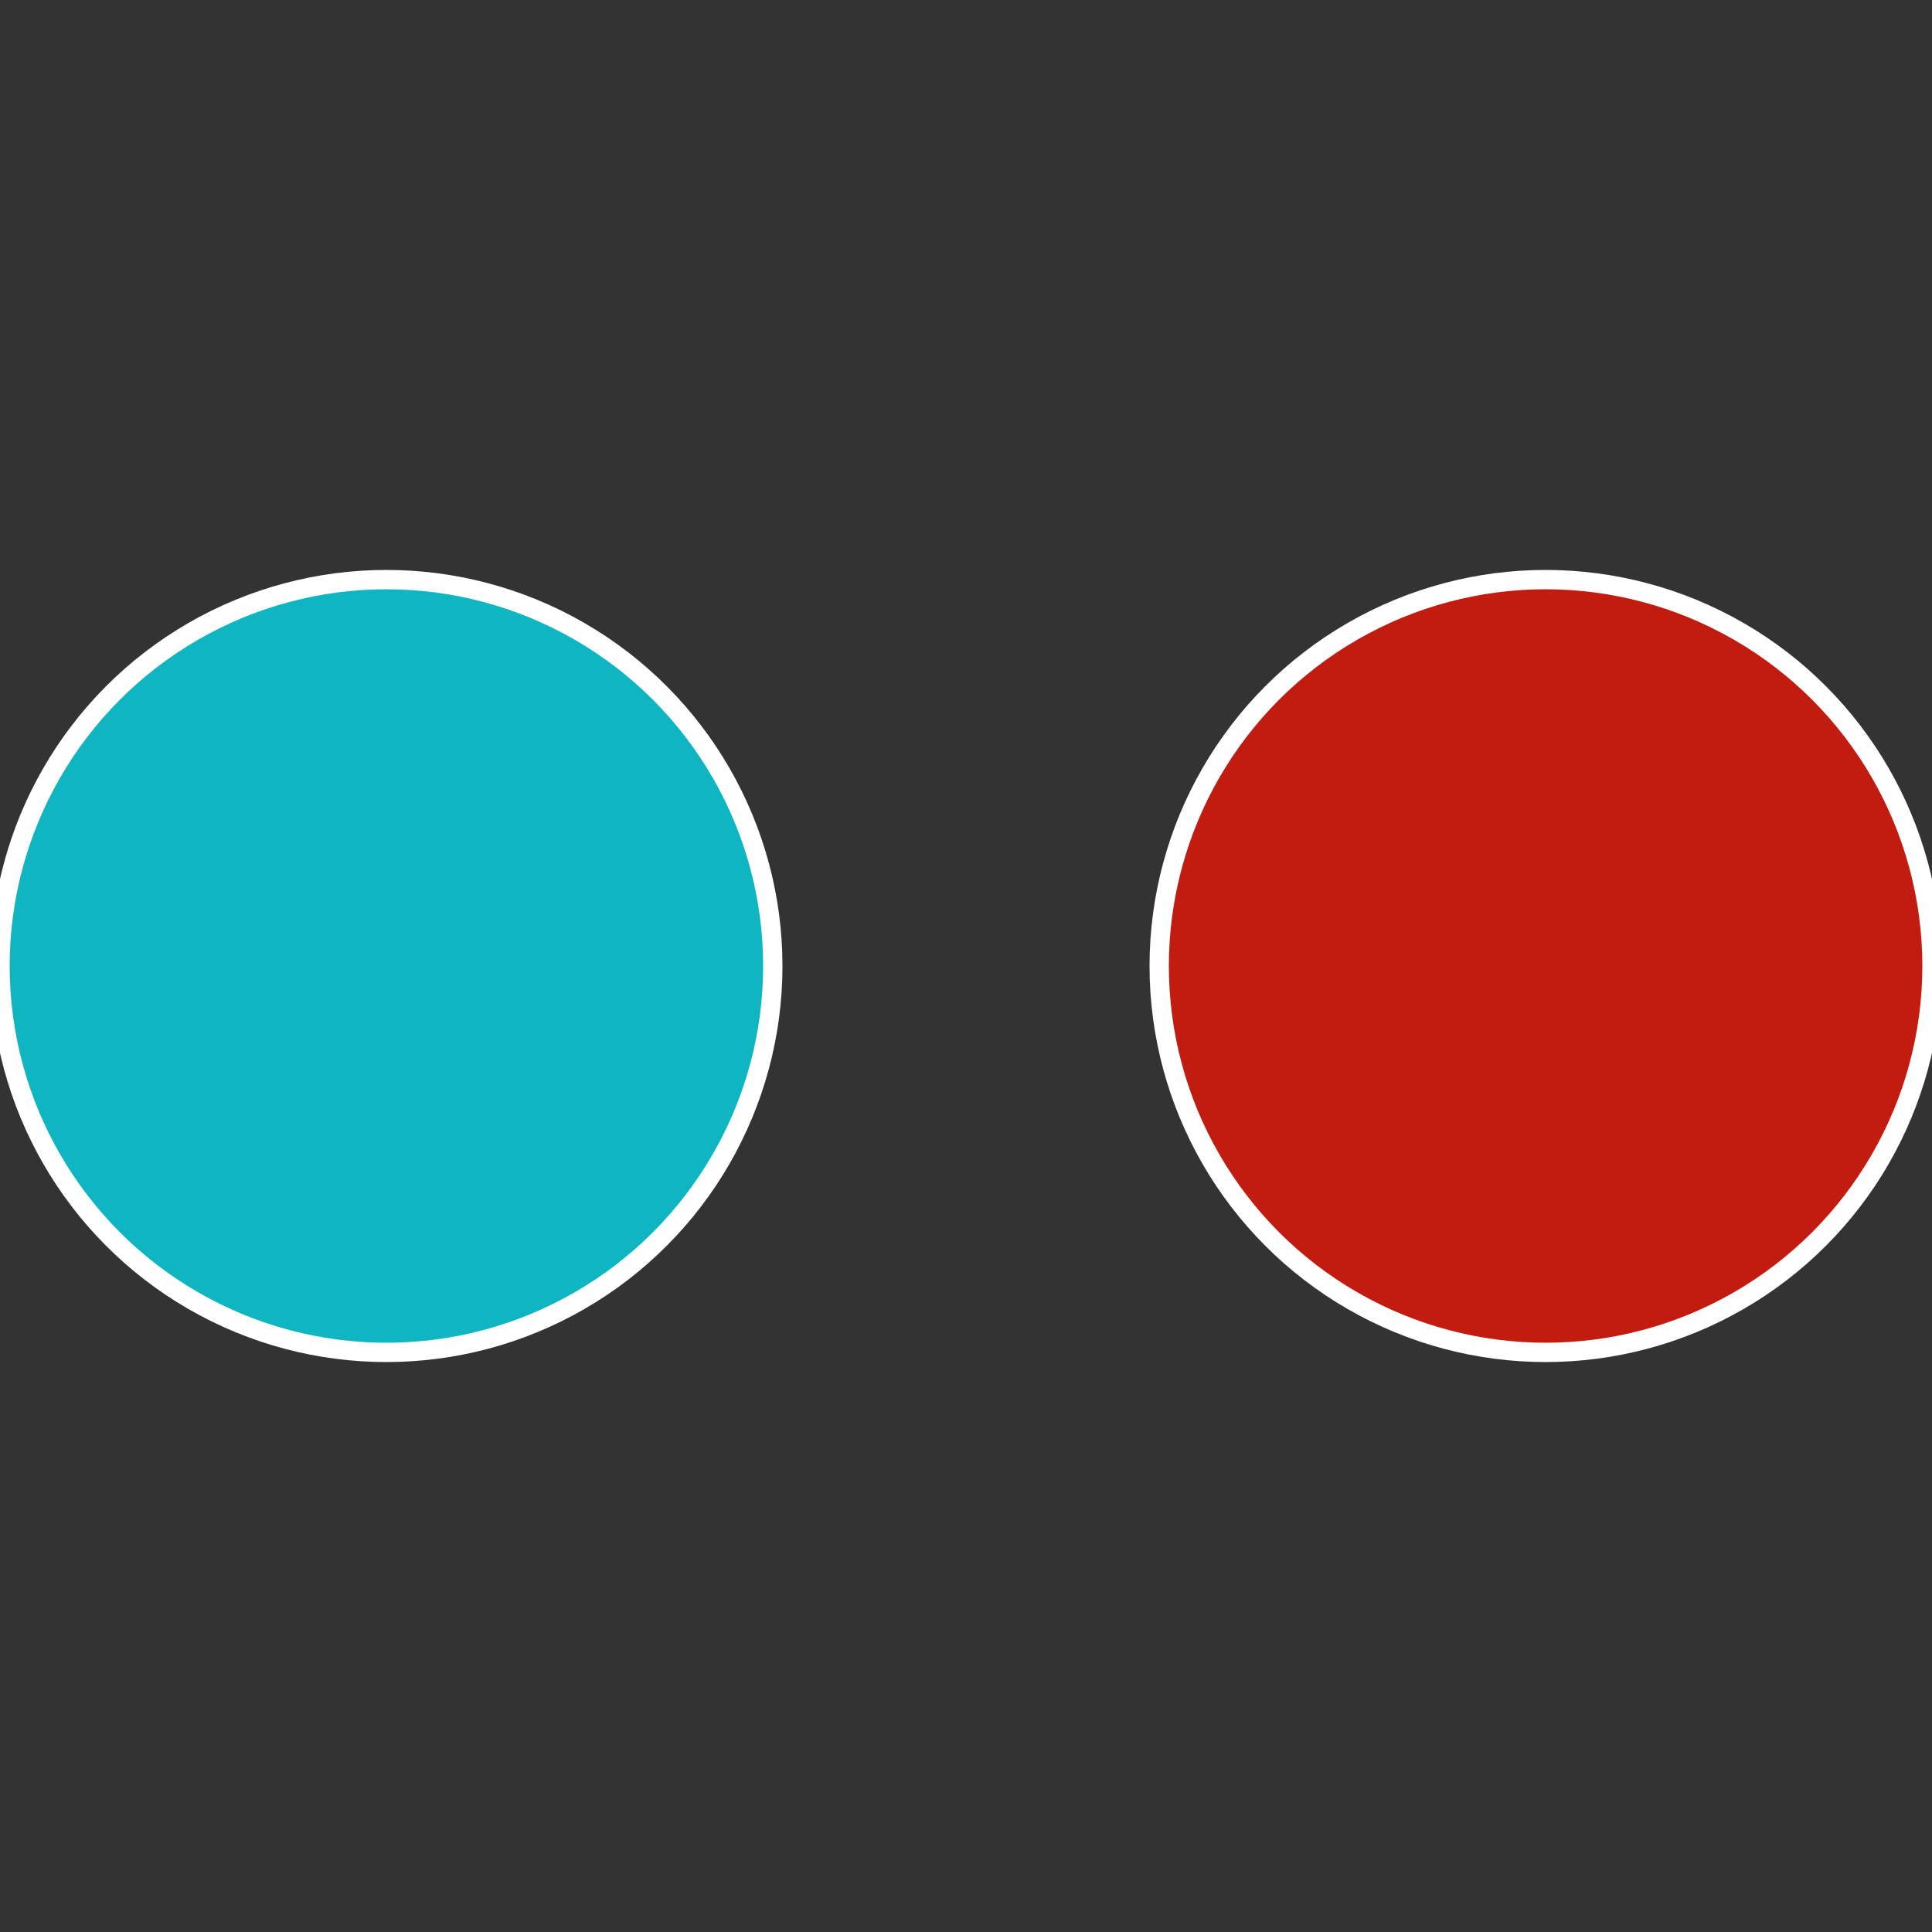
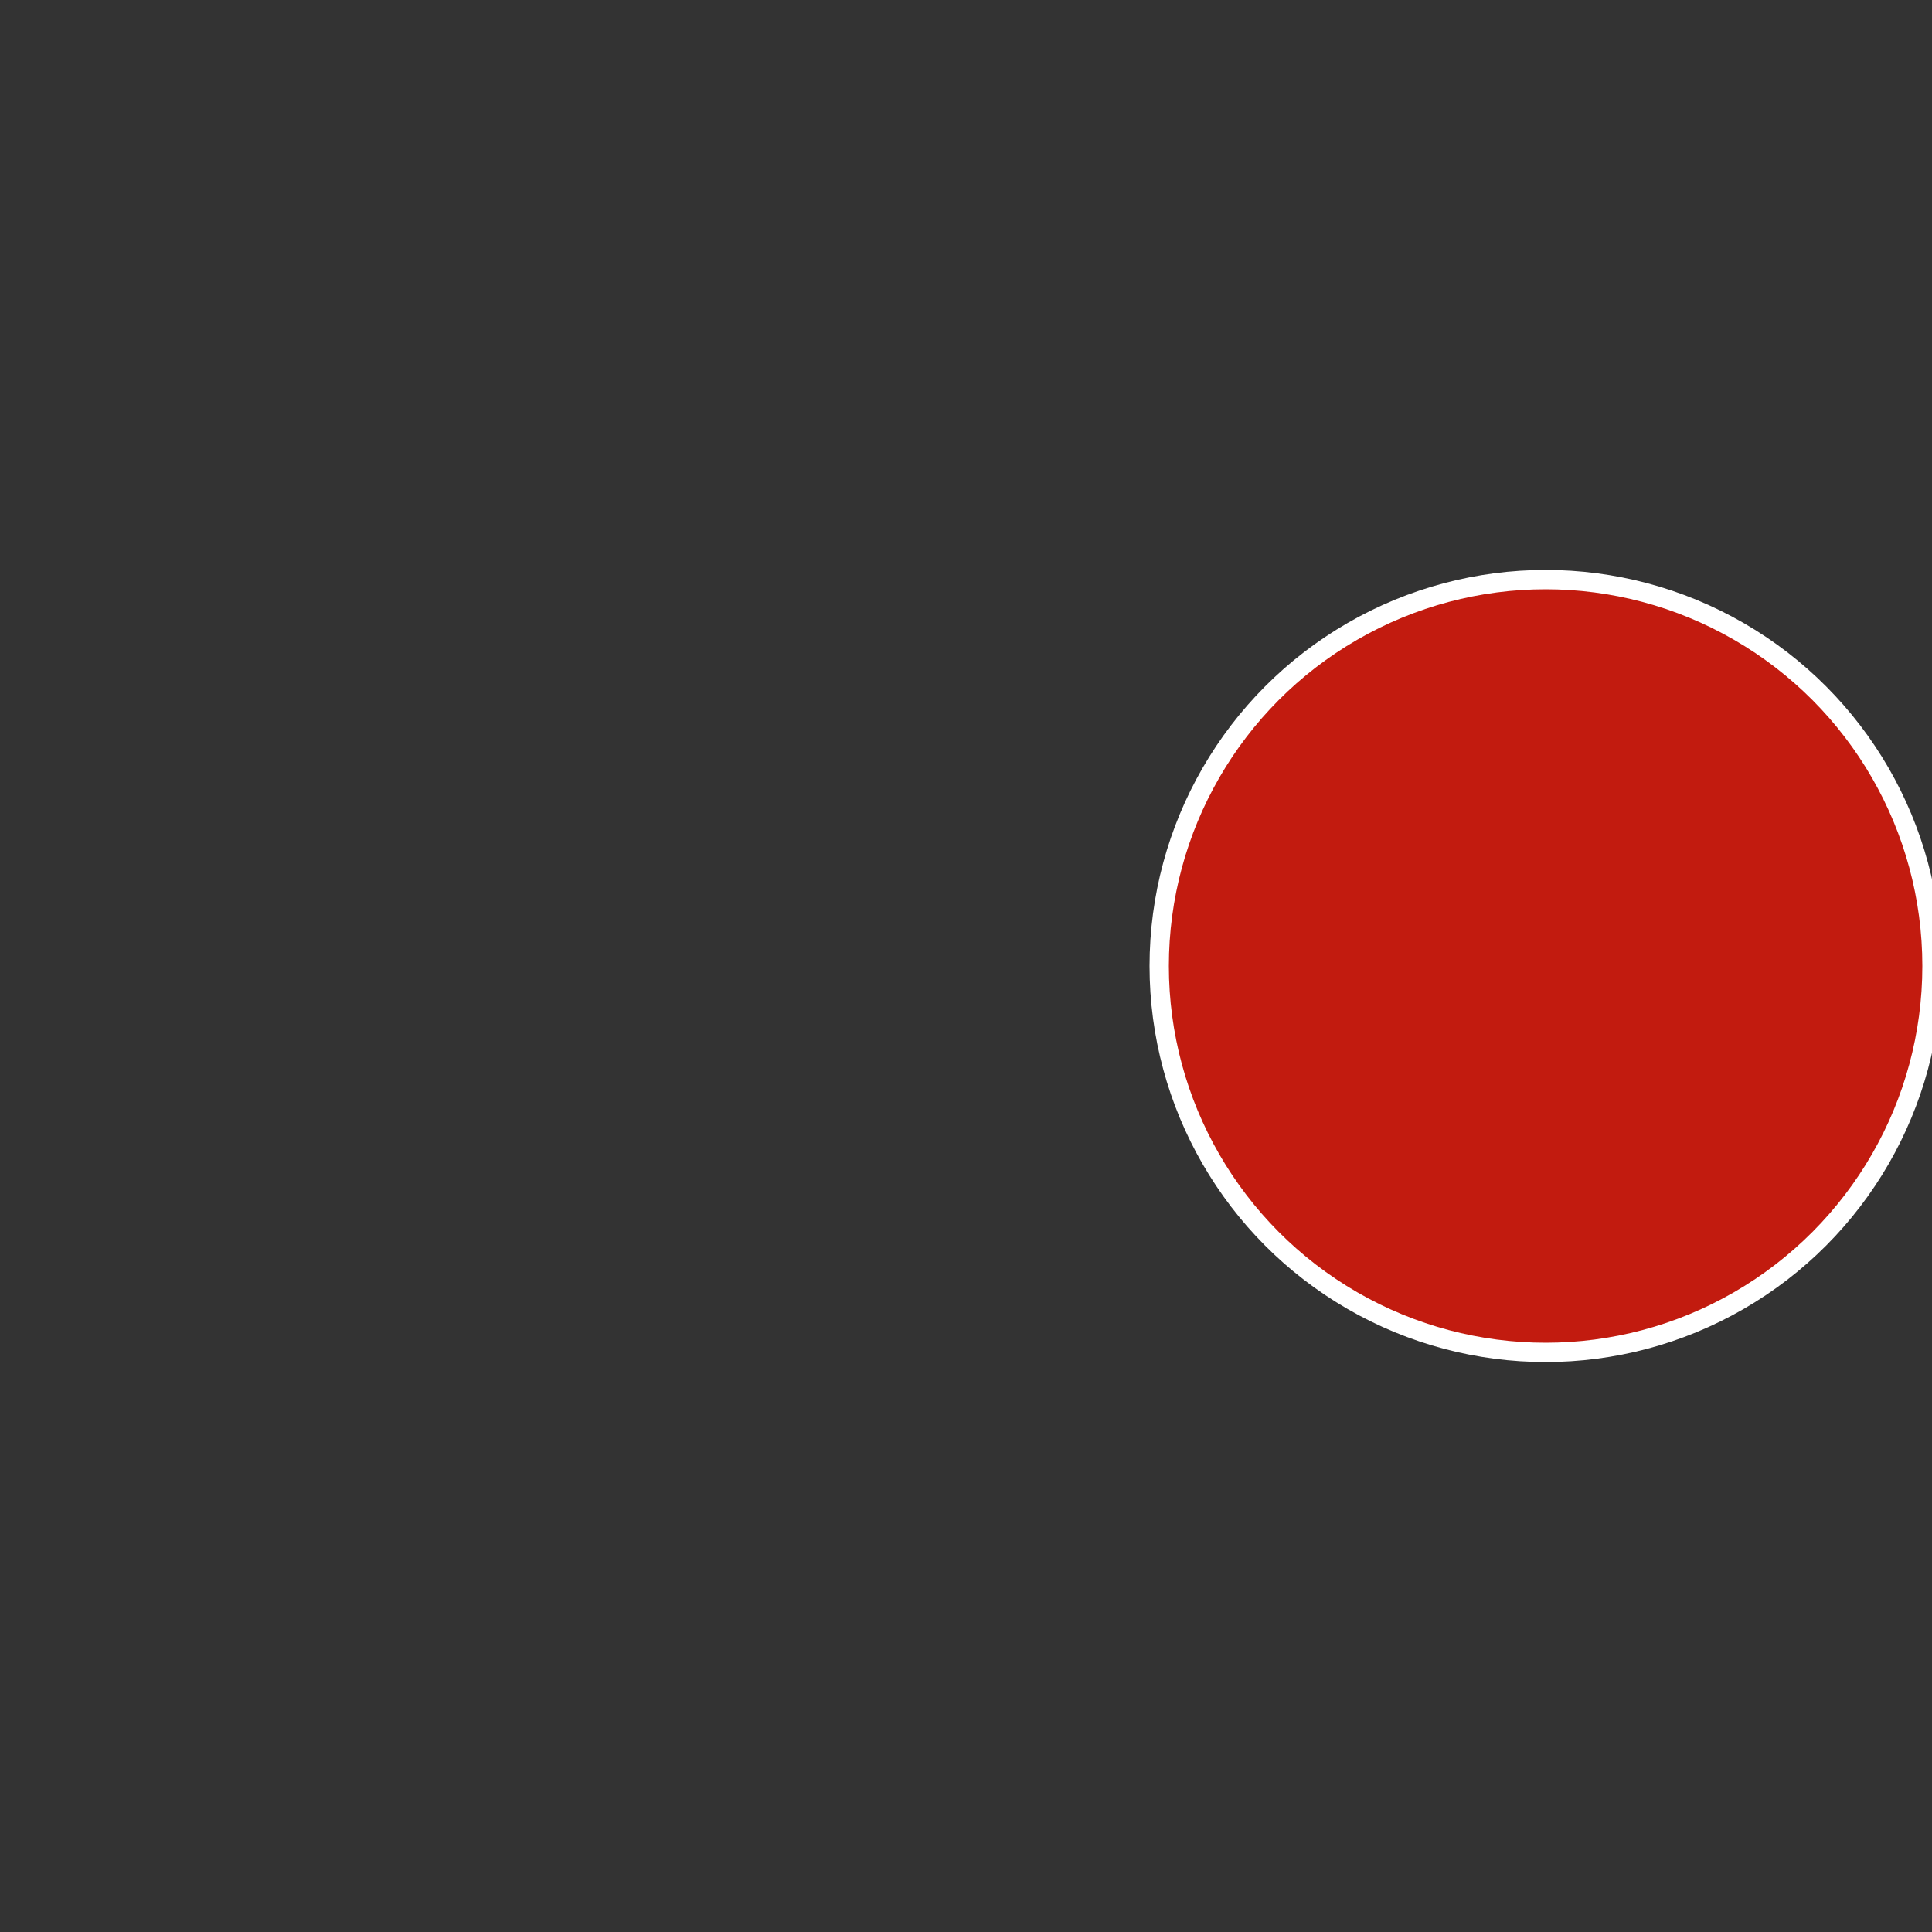
<svg xmlns="http://www.w3.org/2000/svg" width="500" height="500" viewBox="-1 -1 2 2">
  <rect x="-1" y="-1" width="2" height="2" fill="#333333" stroke="none" />
  <circle cx="0.6" cy="0" r="0.4" fill="#c21b0f" stroke="#fff" stroke-width="1%" />
-   <circle cx="-0.6" cy="7.3478807948841E-17" r="0.4" fill="#0fb6c2" stroke="#fff" stroke-width="1%" />
</svg>